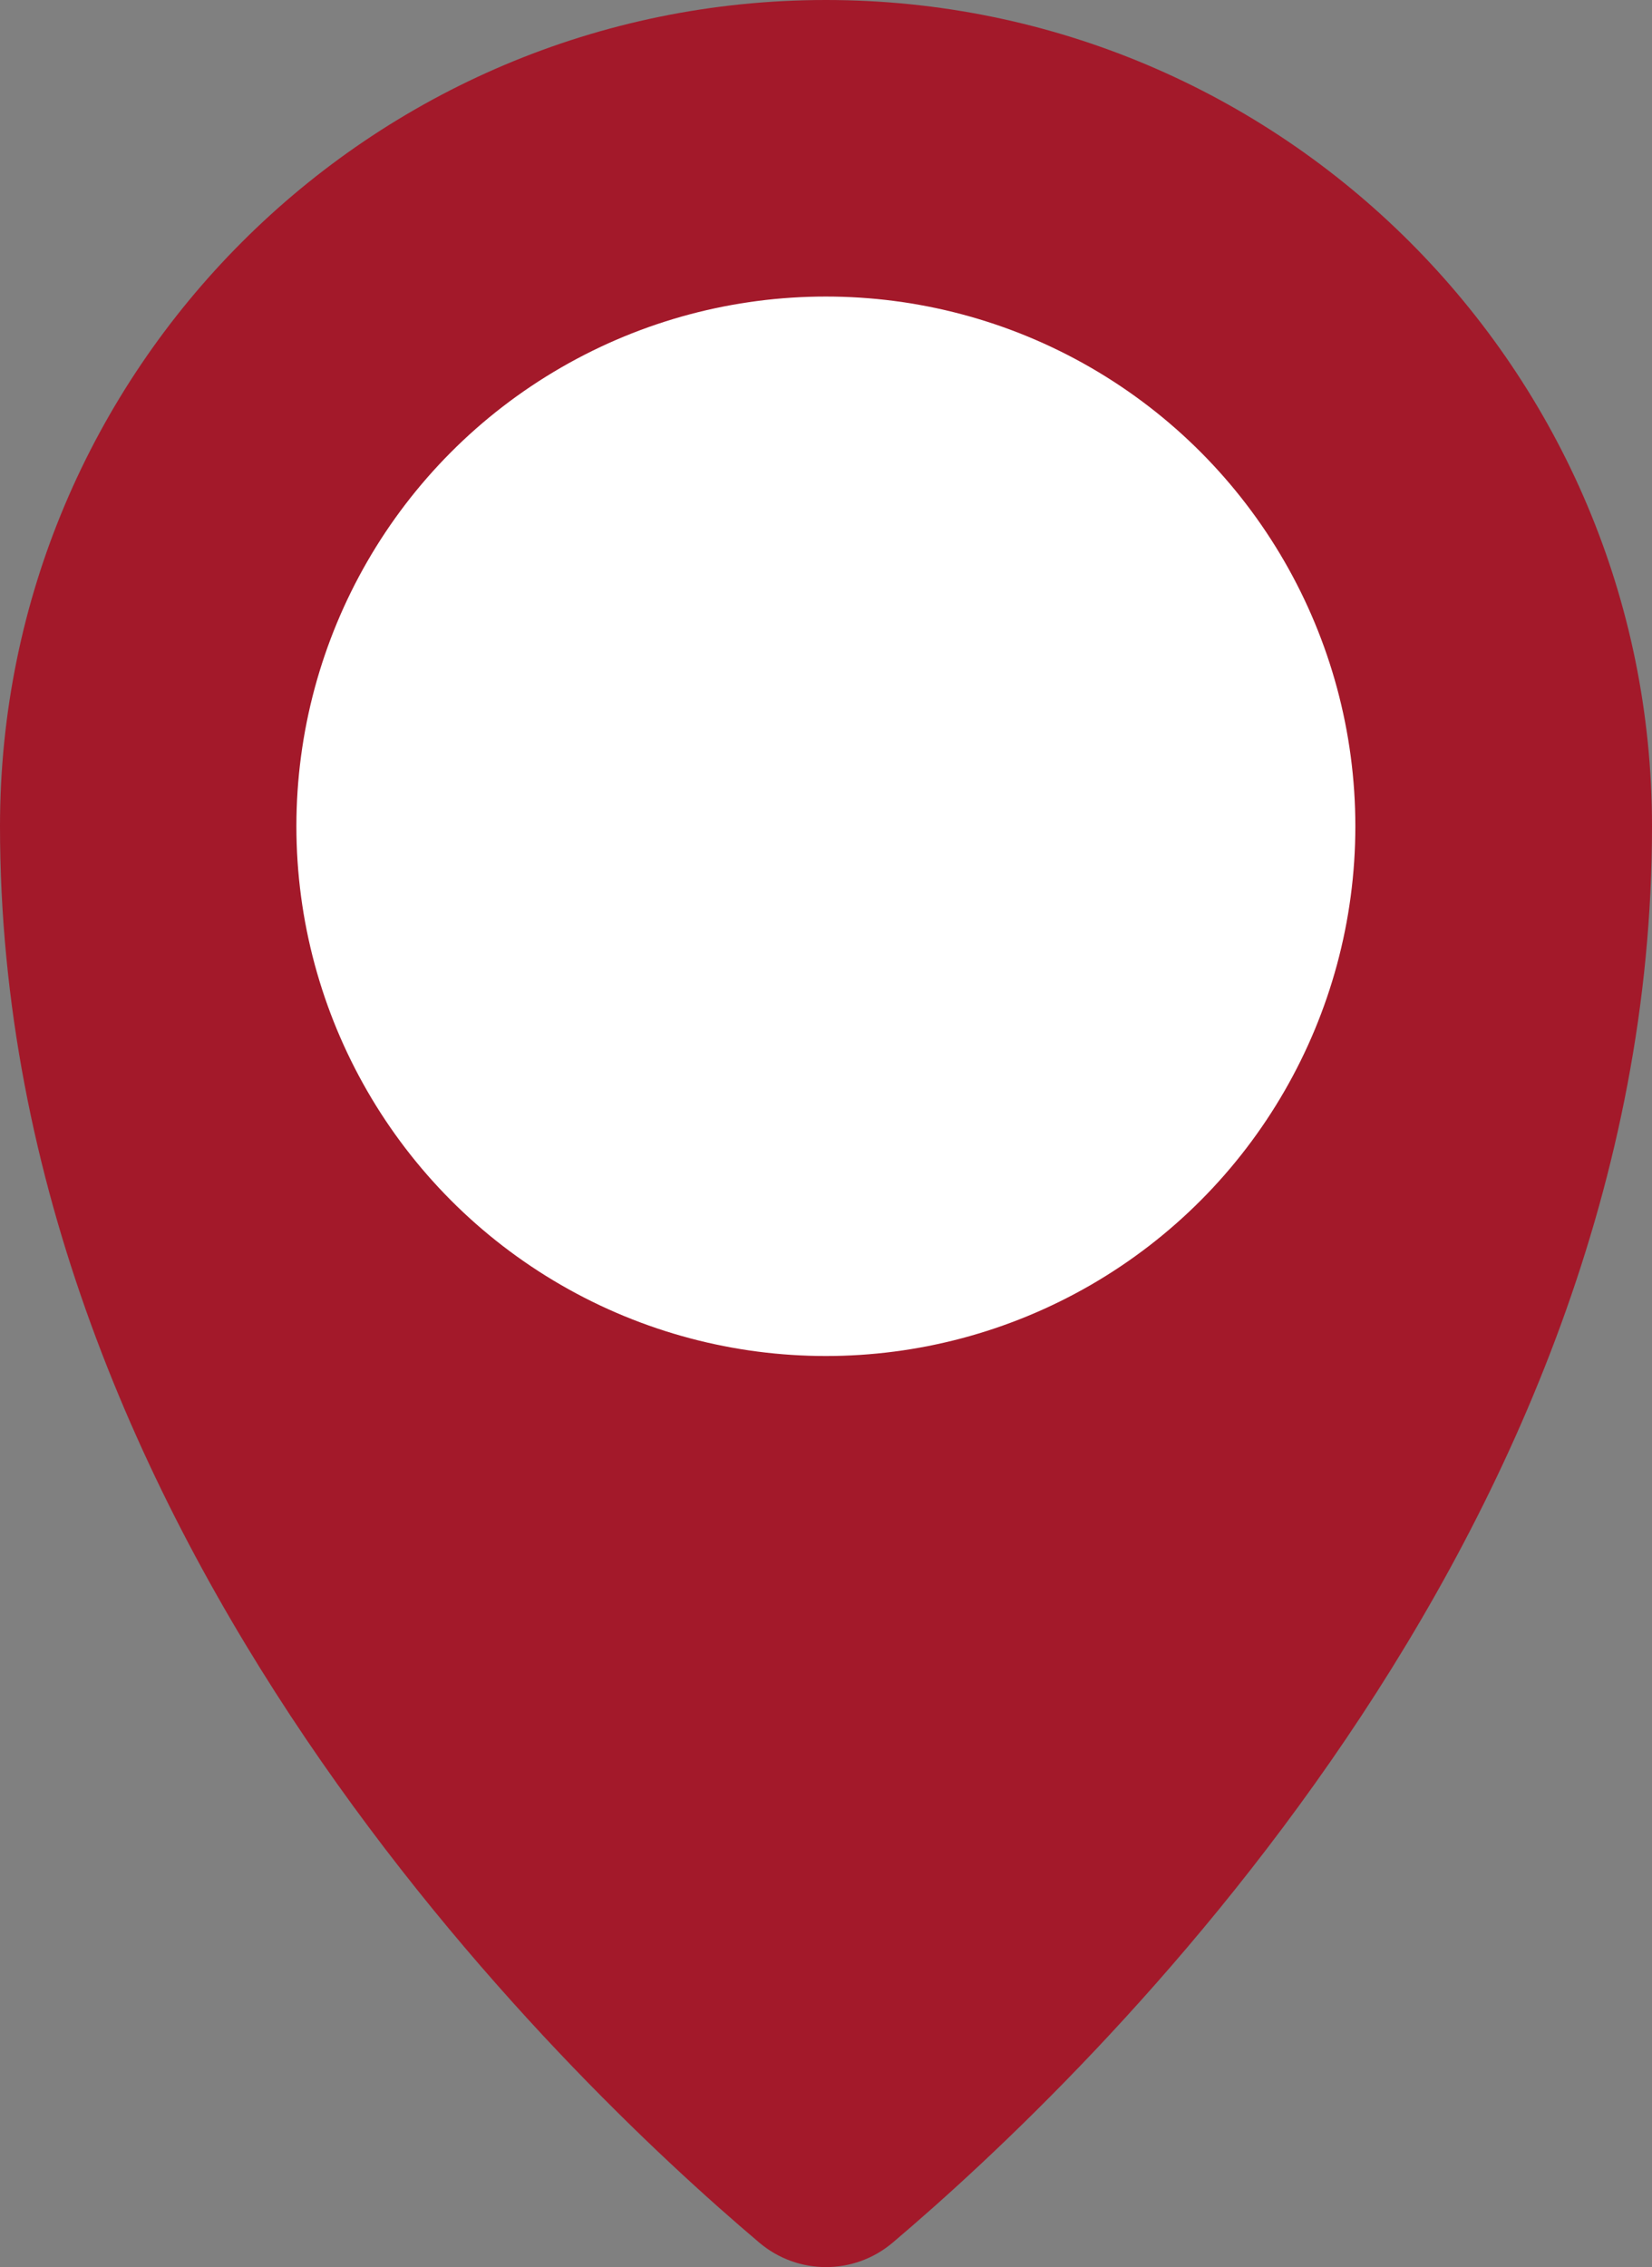
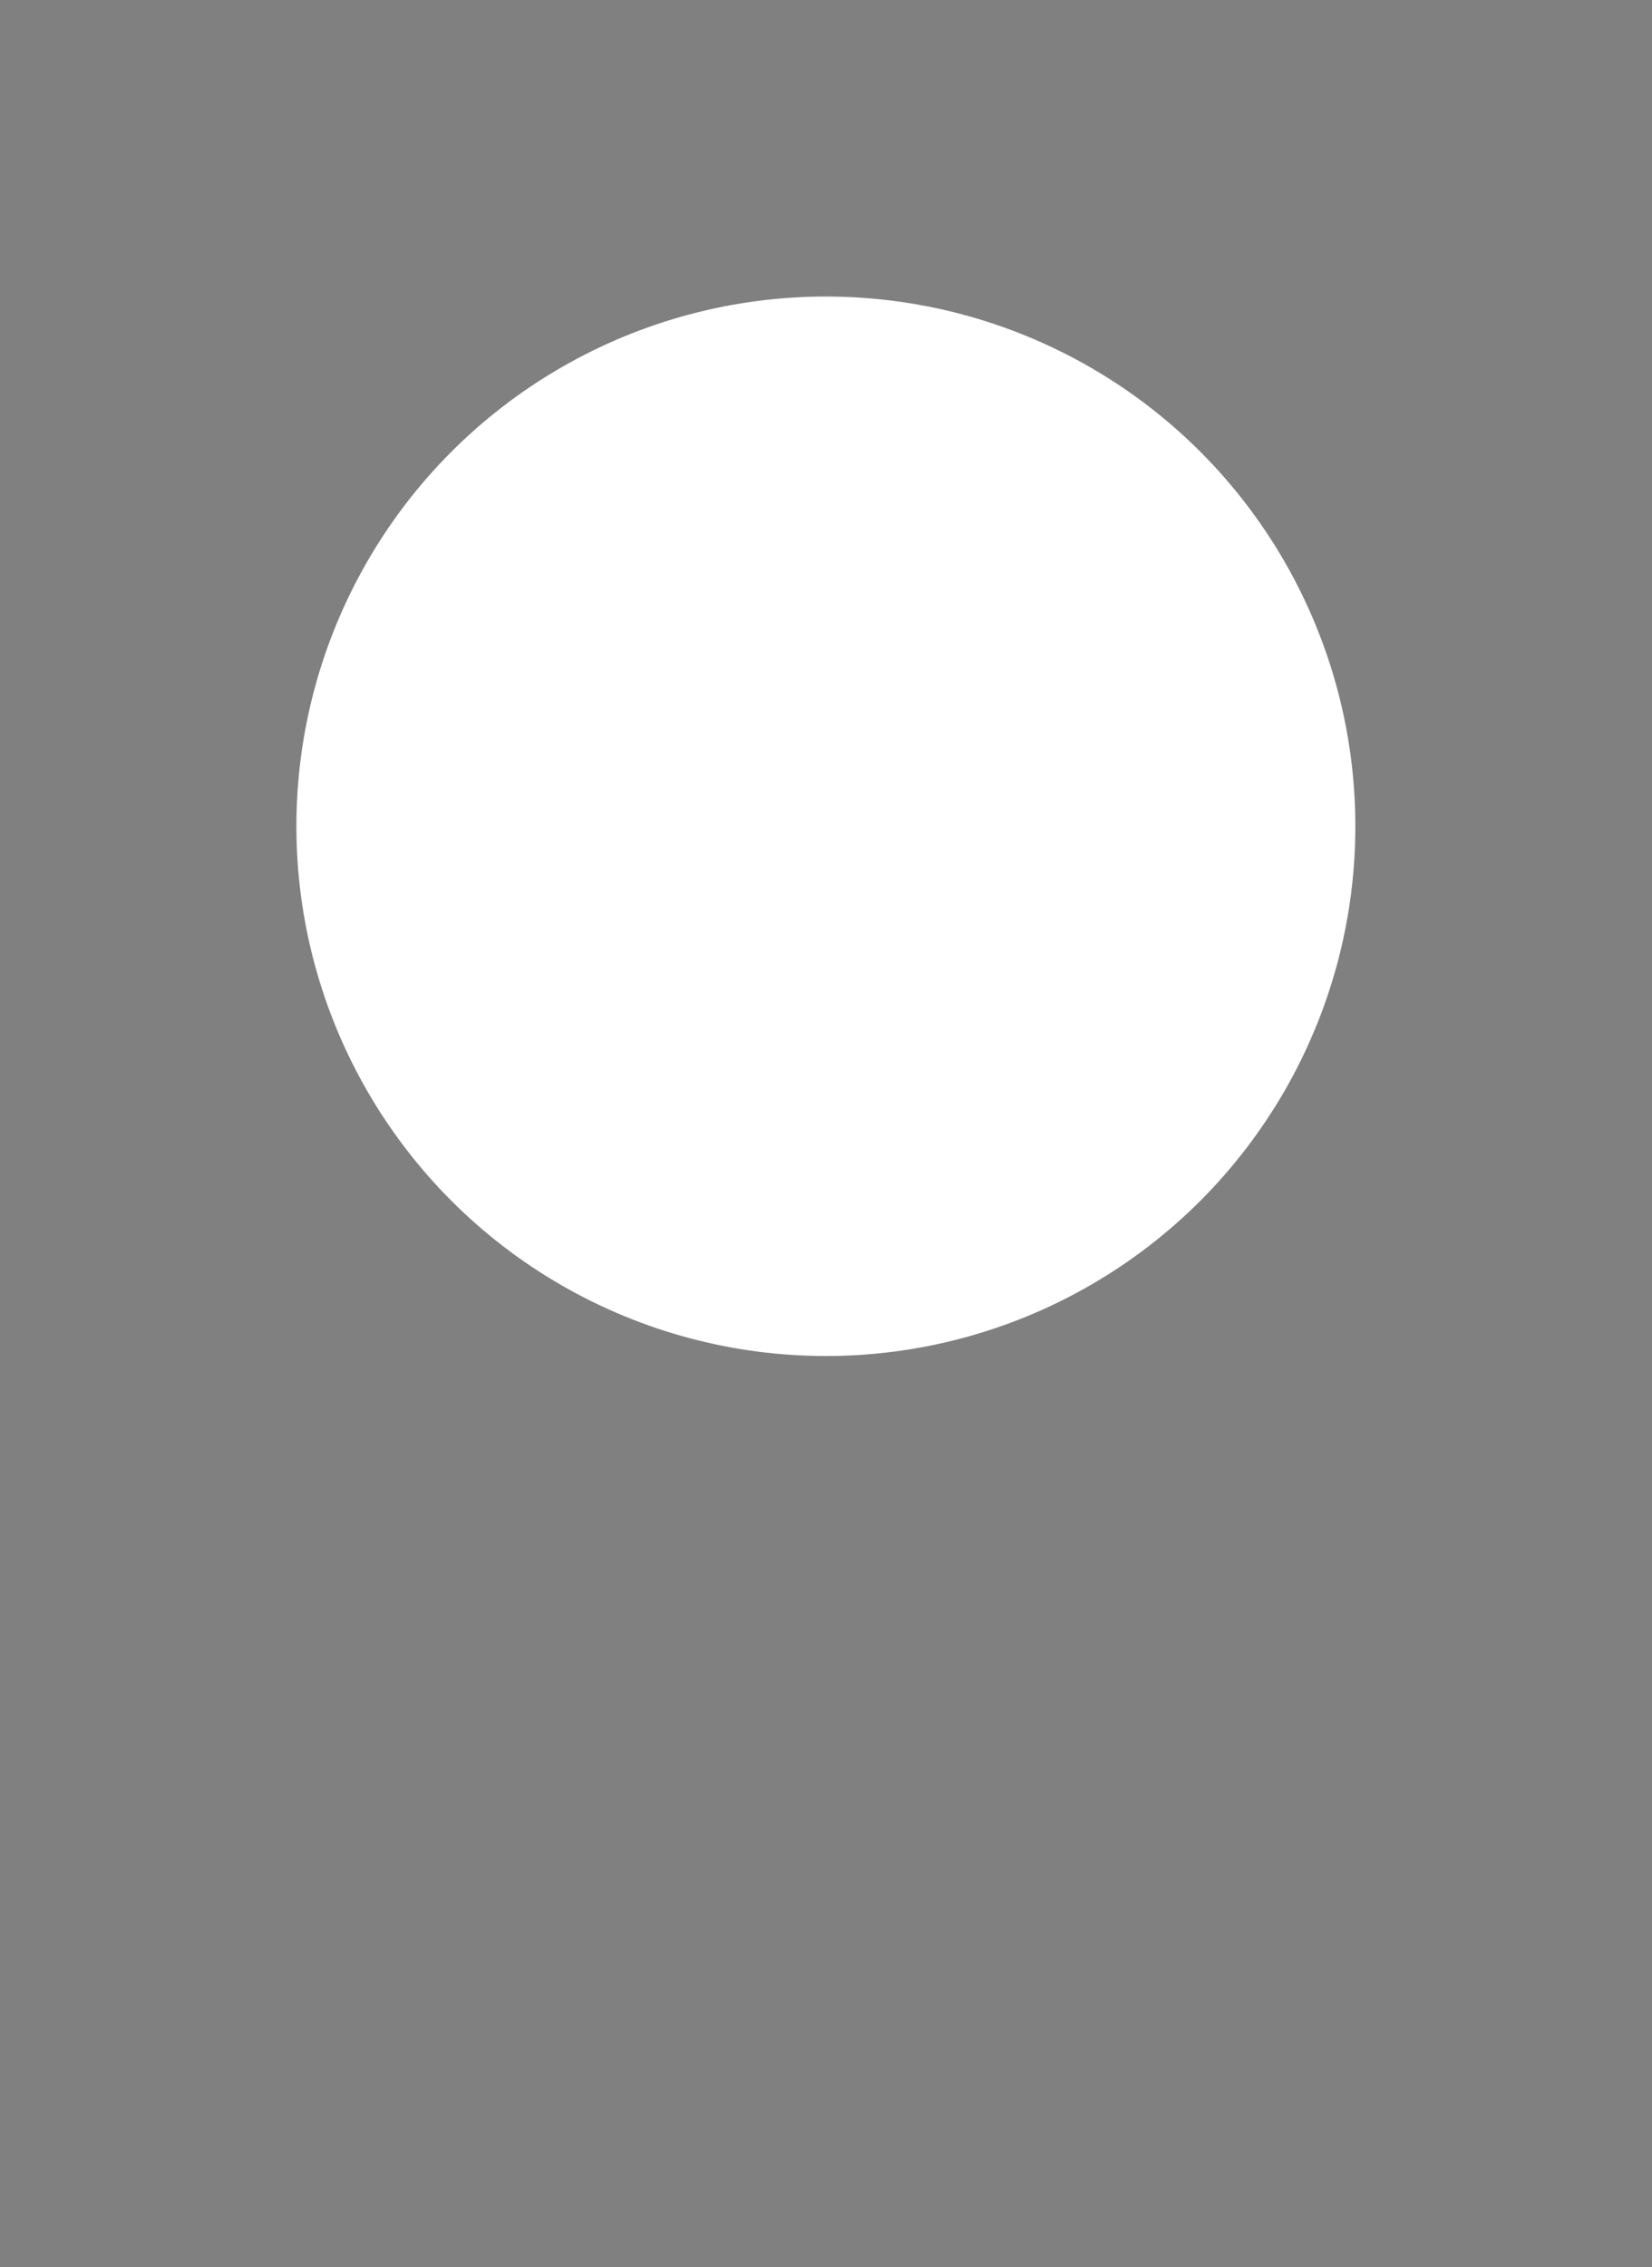
<svg xmlns="http://www.w3.org/2000/svg" version="1.1" id="Objects" x="0px" y="0px" viewBox="0 0 647.1 887.6" style="enable-background:new 0 0 647.1 887.6;" xml:space="preserve">
  <rect x="0" y="0" width="647.1" height="887.6" fill="#808080" stroke="none" />
  <style type="text/css">
	.st0{fill:#A3192A;}
	.st1{fill:#FFFFFF;}
</style>
-   <path class="st0" d="M647.1,323.5c0,278.5-220.4,489.3-297.4,554.5c-15.1,12.8-37.2,12.8-52.3,0C220.4,812.9,0,602,0,323.5  C0,144.9,144.9,0,323.5,0S647.1,144.9,647.1,323.5" />
  <circle class="st1" cx="323.5" cy="323.5" r="207.4" />
</svg>